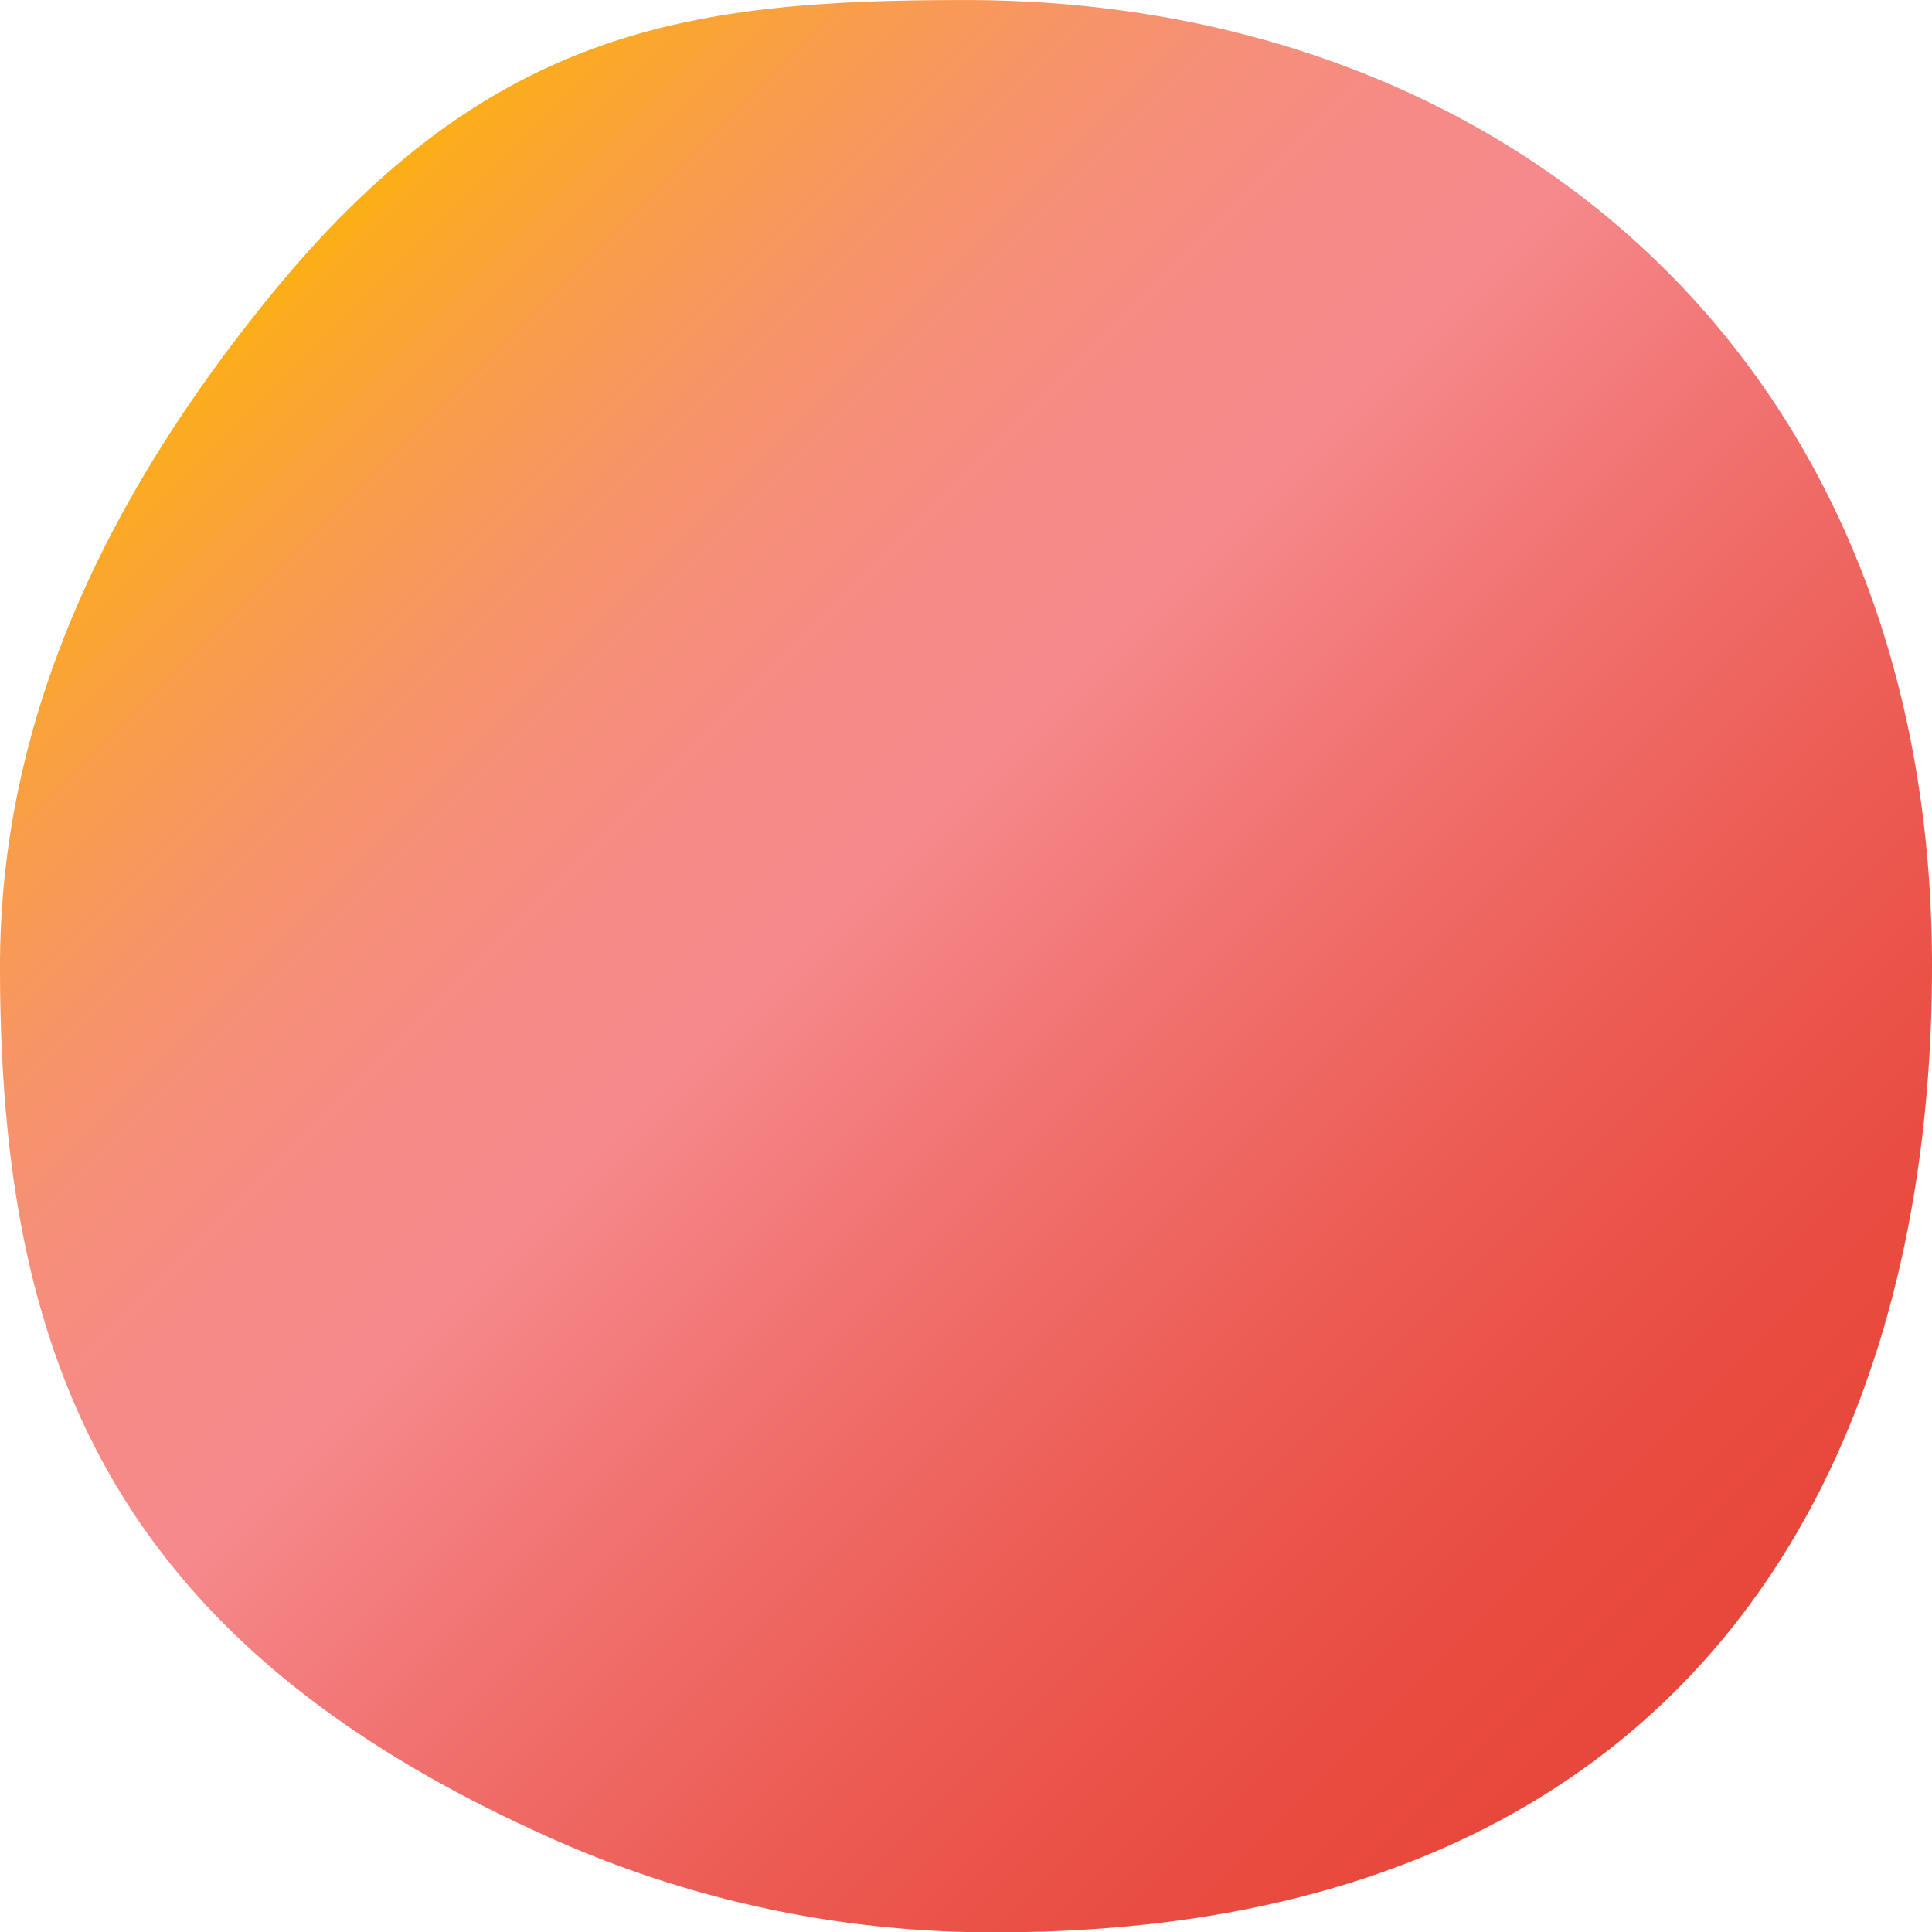
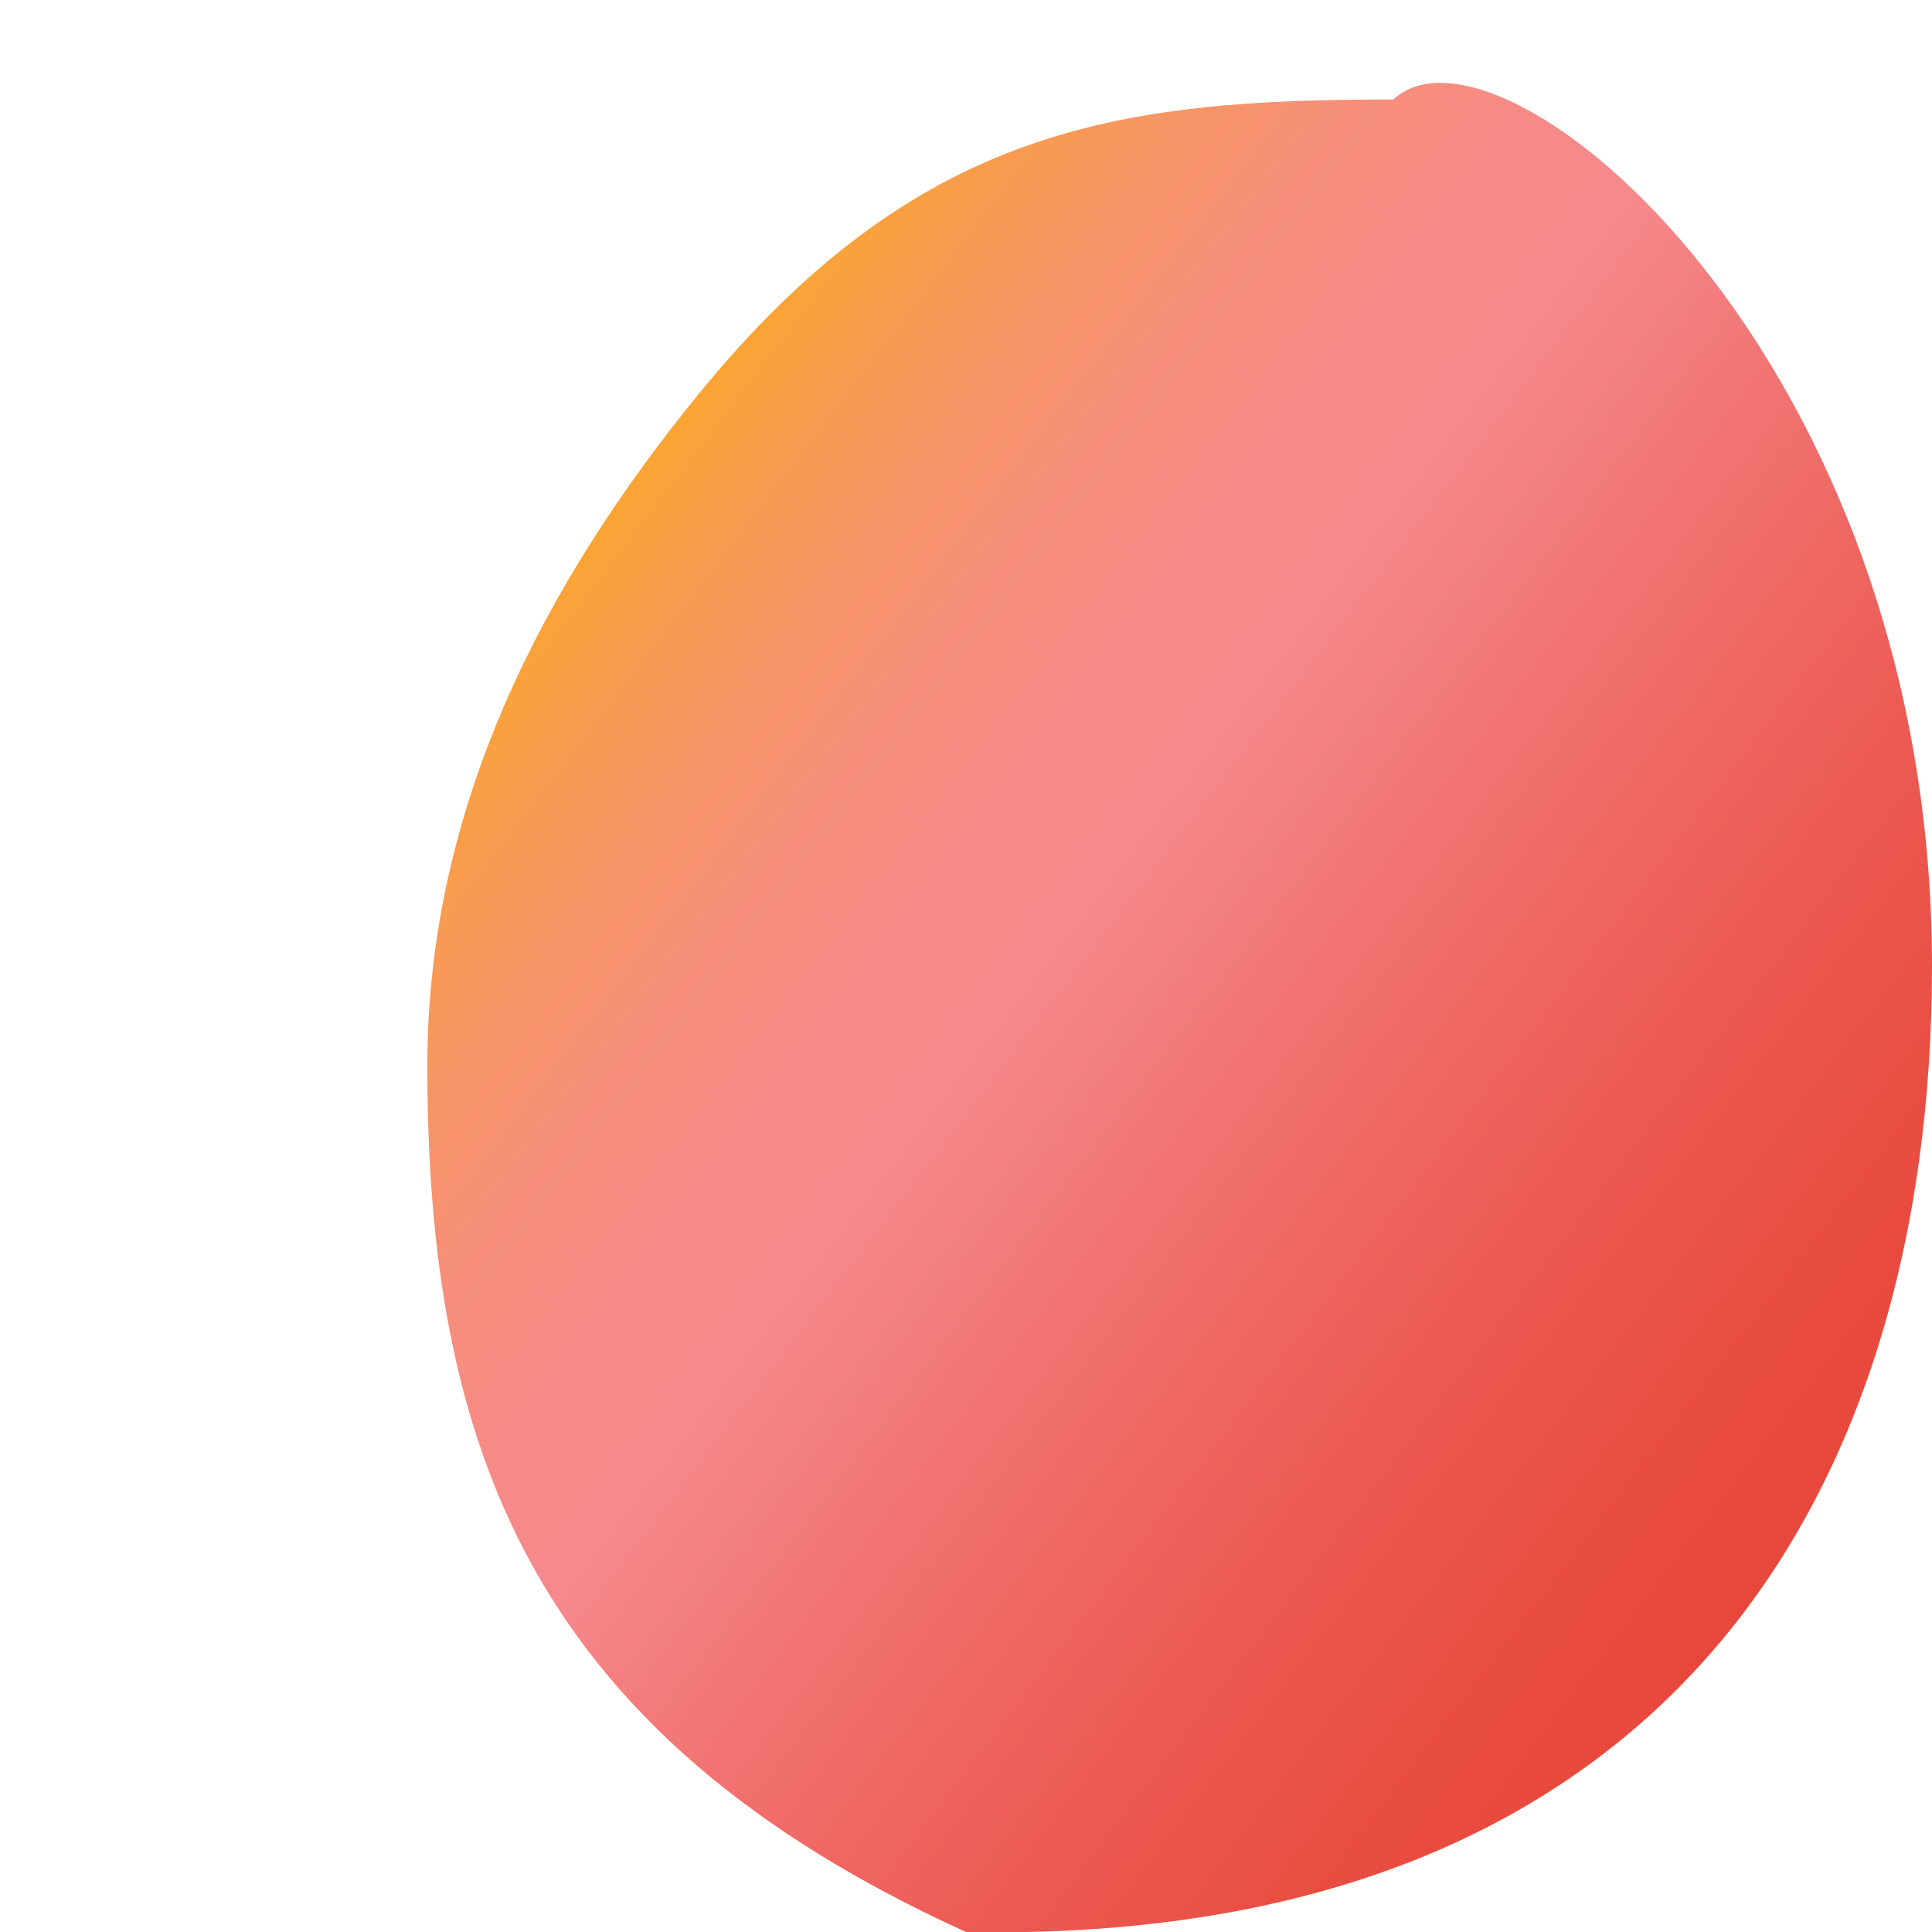
<svg xmlns="http://www.w3.org/2000/svg" width="175.128" height="175.154" viewBox="0 0 175.128 175.154">
  <defs>
    <linearGradient id="linear-gradient" x1="0.144" y1="0.145" x2="0.871" y2="0.872" gradientUnits="objectBoundingBox">
      <stop offset="0" stop-color="#fcaf15" />
      <stop offset="0.033" stop-color="#fba926" />
      <stop offset="0.111" stop-color="#f99d4b" />
      <stop offset="0.19" stop-color="#f79467" />
      <stop offset="0.268" stop-color="#f68e7b" />
      <stop offset="0.346" stop-color="#f68a87" />
      <stop offset="0.422" stop-color="#f6898c" />
      <stop offset="0.549" stop-color="#f17472" />
      <stop offset="0.734" stop-color="#ec5b53" />
      <stop offset="0.891" stop-color="#e94c40" />
      <stop offset="1" stop-color="#e8473a" />
    </linearGradient>
  </defs>
-   <path id="Path_70" data-name="Path 70" d="M302.616,518.588c0,48.36-24.479,88.773-87.564,87.564a97.588,97.588,0,0,1-38.737-9.013c-39.55-17.99-48.827-44.1-48.827-78.55,0-23.569,10.677-43.754,24.456-60.7,19.9-24.476,38.316-26.86,63.107-26.86C263.412,431.024,302.616,463.216,302.616,518.588Z" transform="translate(-127.488 -431.024)" fill="url(#linear-gradient)" />
+   <path id="Path_70" data-name="Path 70" d="M302.616,518.588c0,48.36-24.479,88.773-87.564,87.564c-39.55-17.99-48.827-44.1-48.827-78.55,0-23.569,10.677-43.754,24.456-60.7,19.9-24.476,38.316-26.86,63.107-26.86C263.412,431.024,302.616,463.216,302.616,518.588Z" transform="translate(-127.488 -431.024)" fill="url(#linear-gradient)" />
</svg>